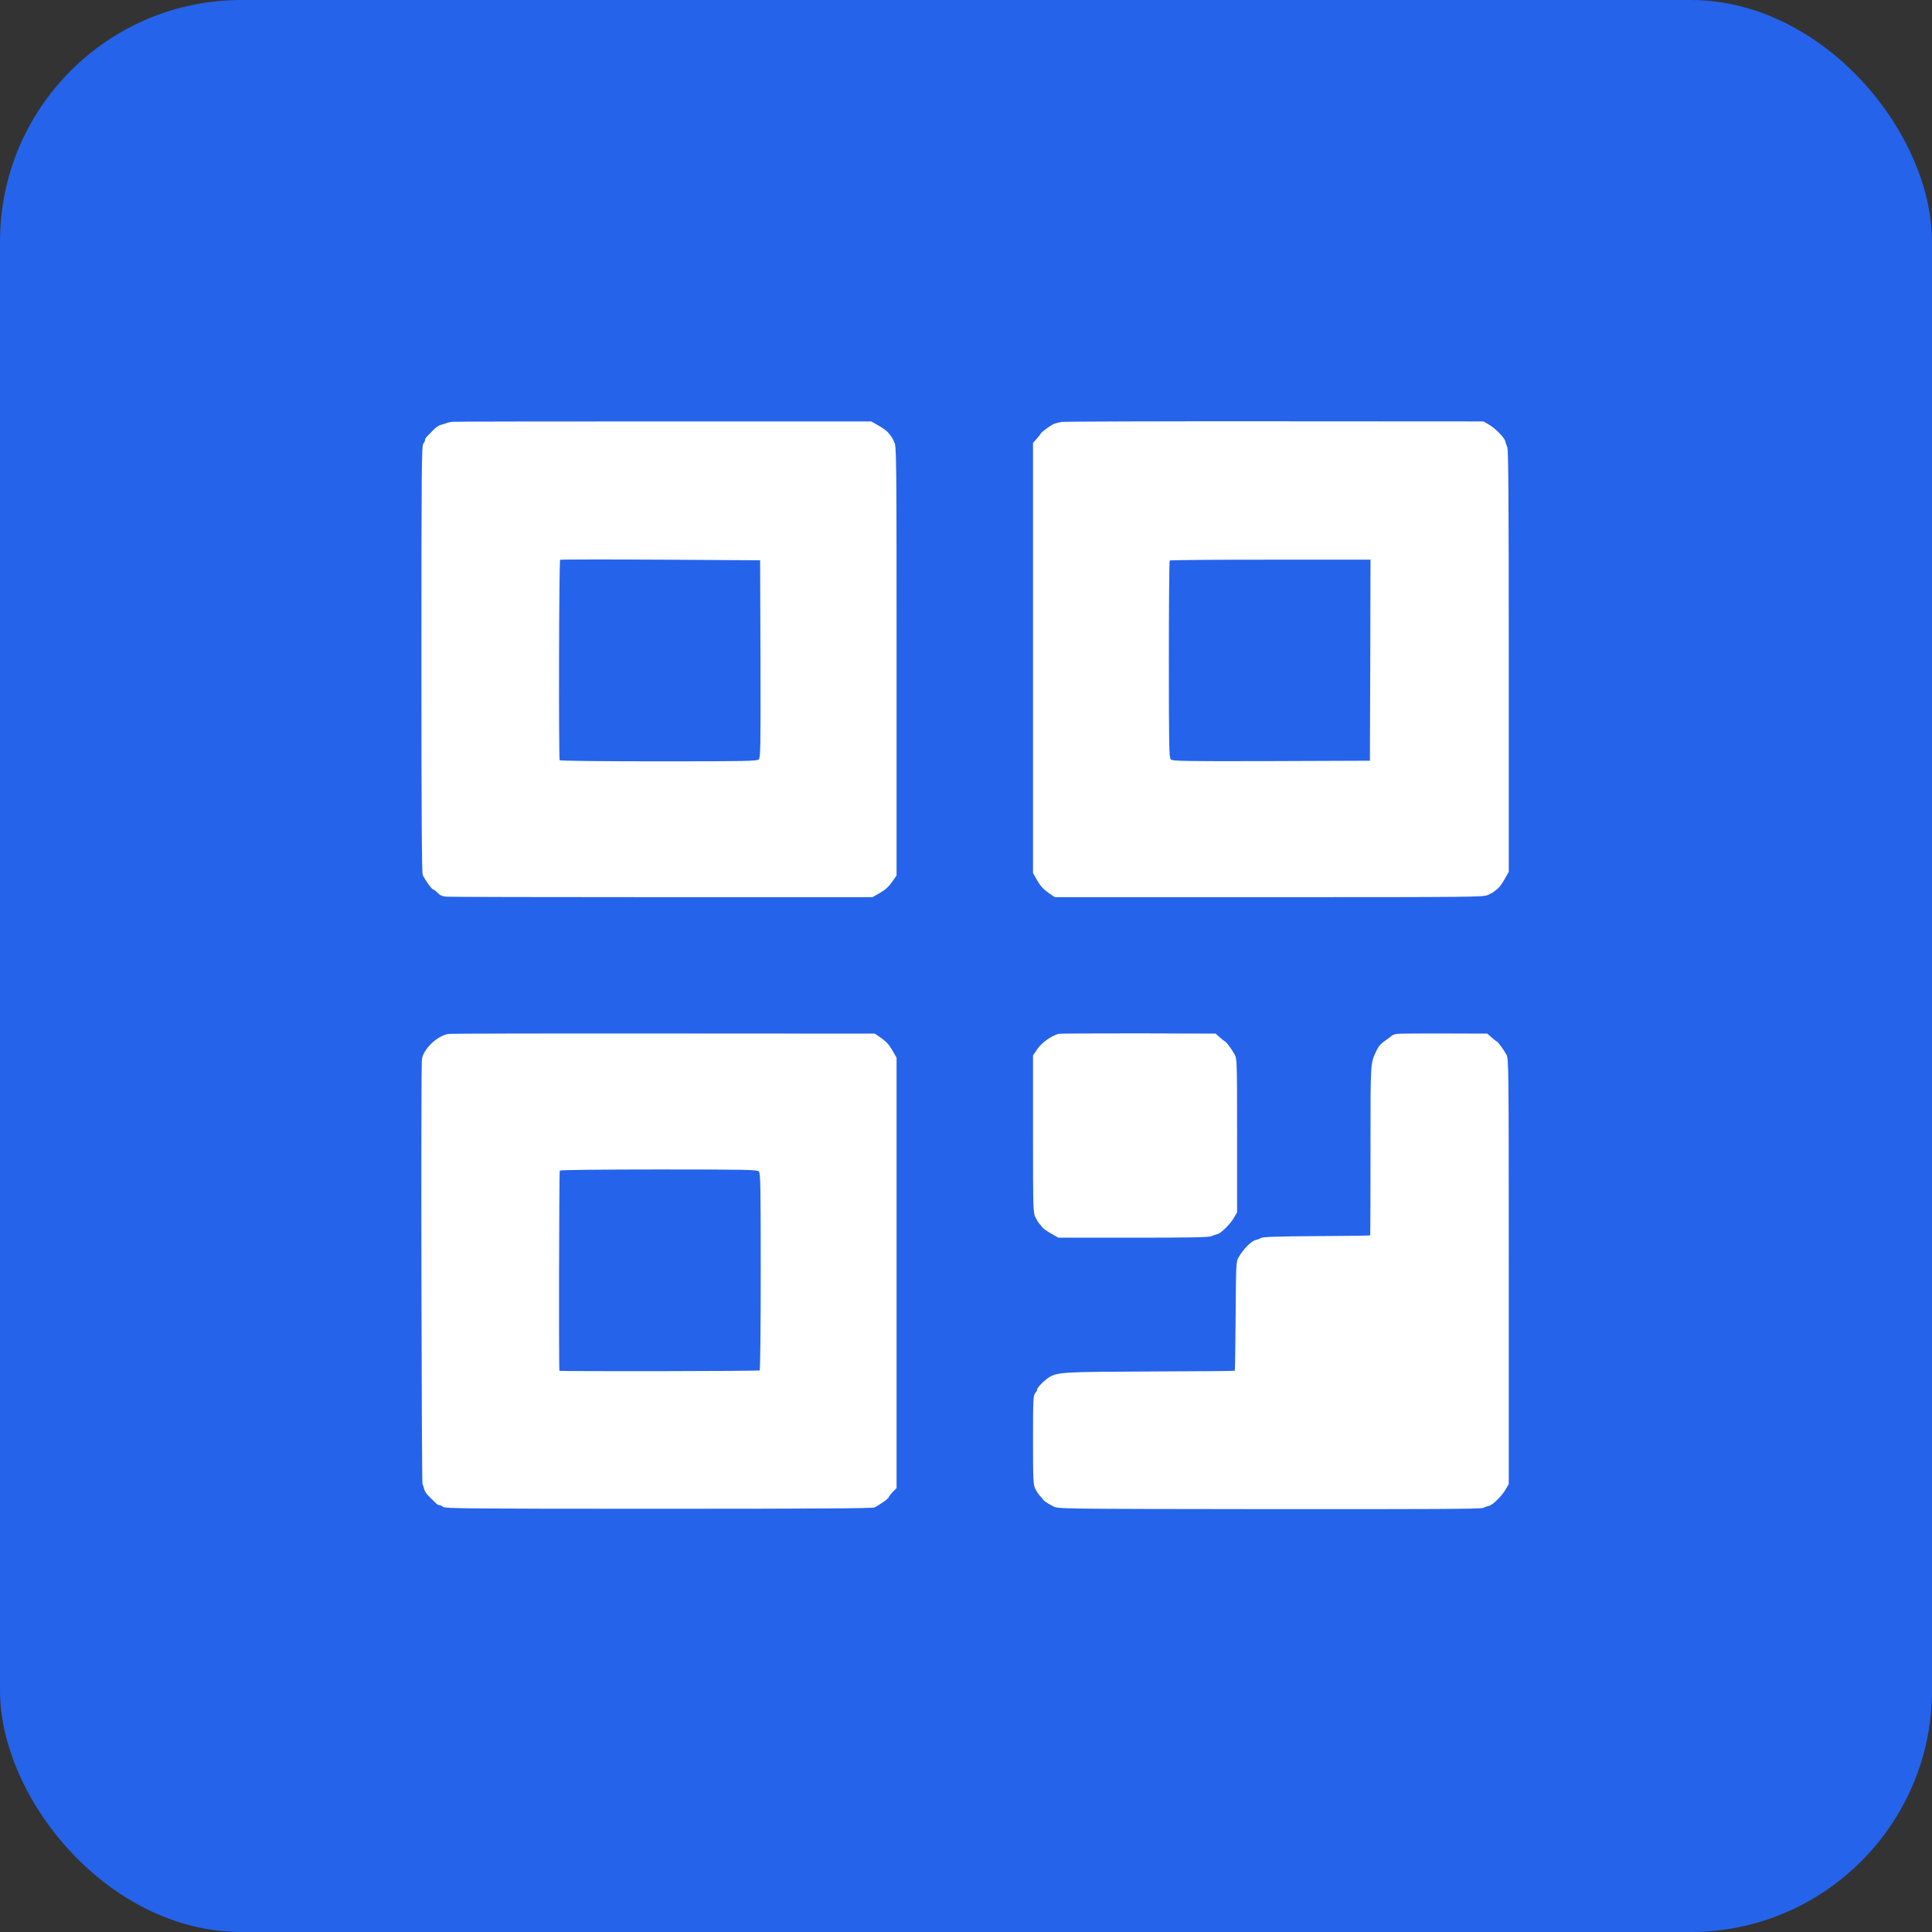
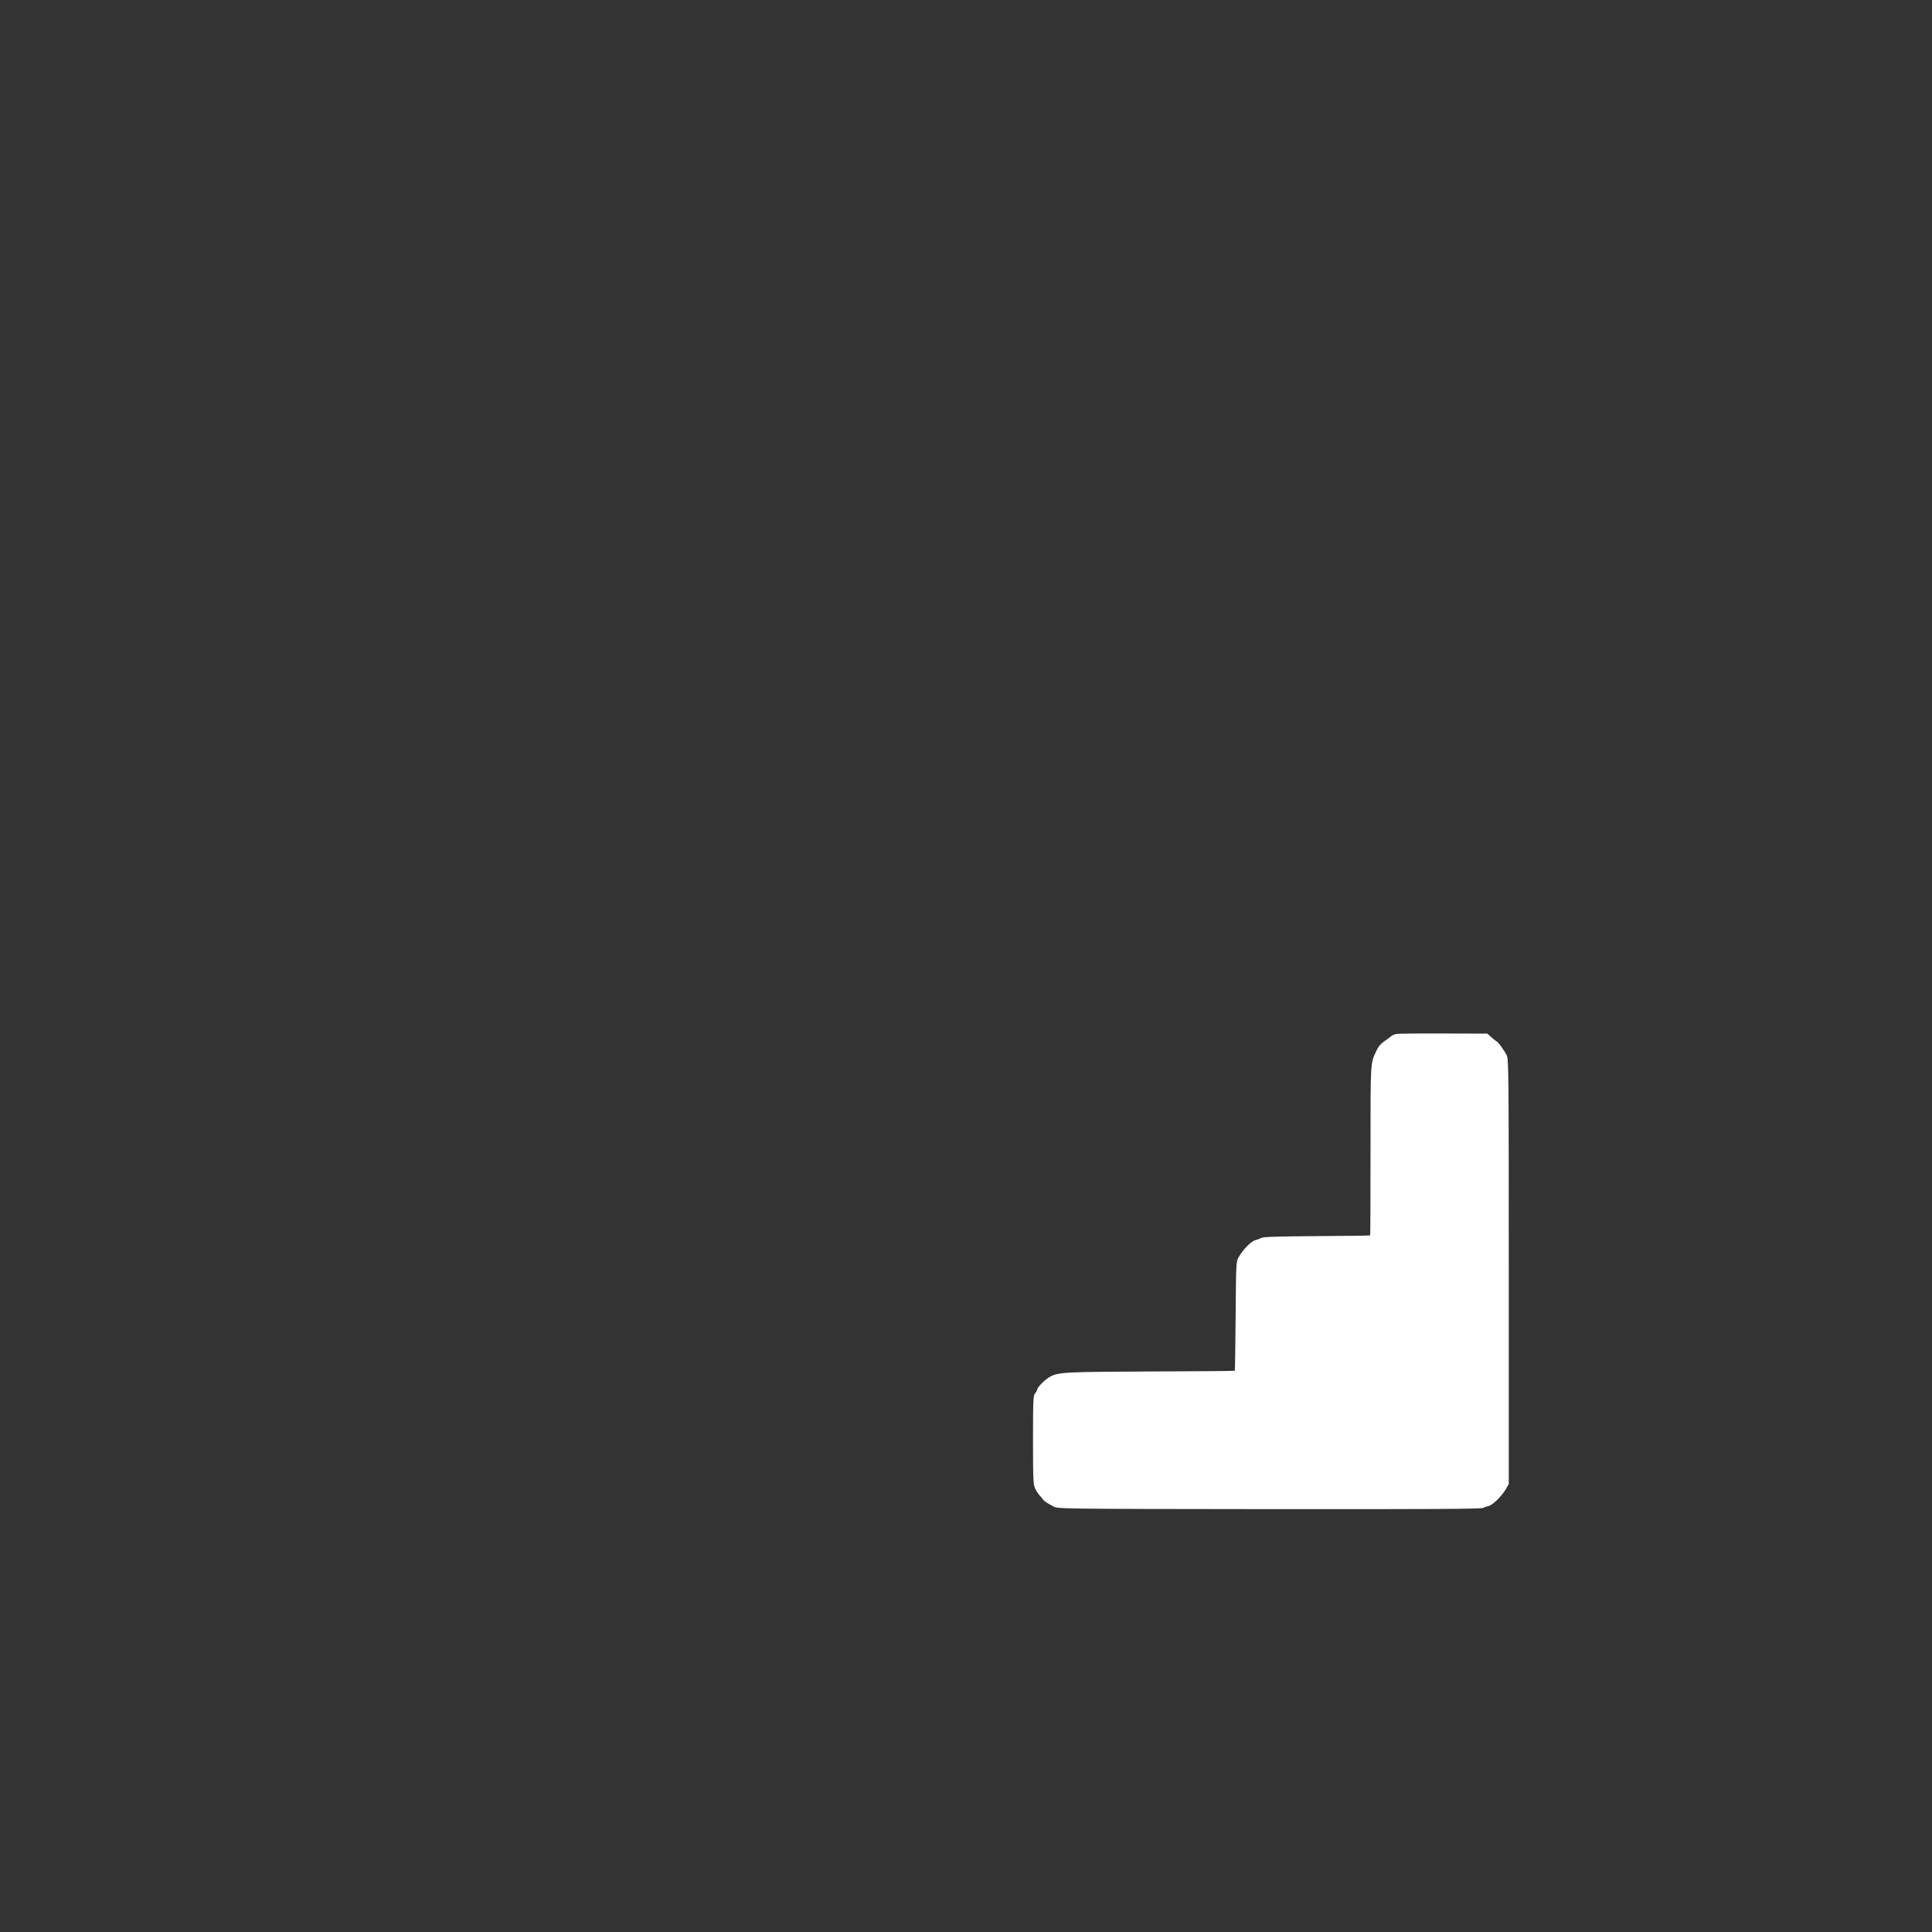
<svg xmlns="http://www.w3.org/2000/svg" version="1.0" width="32" height="32" viewBox="0 0 32 32" preserveAspectRatio="xMidYMid meet">
  <rect x="0" y="0" width="32" height="32" fill="#333333" stroke="none" />
-   <rect width="32" height="32" rx="4" ry="4" fill="#2563eb" />
  <g transform="translate(16,16) scale(0.002,-0.002) translate(-4770,-4695)" fill="#ffffff" stroke="none">
-     <path d="M520 9202 c-19 -1 -44 -7 -55 -12 -11 -4 -32 -11 -46 -14 -14 -3 -41 -22 -60 -42 -19 -20 -42 -43 -51 -52 -10 -9 -18 -23 -18 -31 0 -8 -7 -22 -15 -31 -13 -15 -15 -222 -15 -1784 0 -1273 3 -1774 11 -1789 24 -46 74 -116 85 -117 5 0 22 -13 37 -28 21 -22 39 -30 75 -33 26 -2 830 -4 1787 -4 l1740 0 62 35 c44 25 72 51 100 90 l38 55 0 1775 c0 1719 -1 1776 -19 1814 -10 22 -23 45 -28 50 -4 6 -16 20 -26 32 -9 12 -44 36 -77 55 l-60 34 -1715 0 c-943 0 -1731 -1 -1750 -3z m2548 -1964 c2 -732 0 -818 -14 -832 -14 -14 -101 -16 -829 -16 -487 0 -816 4 -820 9 -9 16 -6 1654 4 1660 5 3 380 4 833 1 l823 -5 3 -817z" />
-     <path d="M5565 9201 c-27 -4 -61 -13 -75 -20 -34 -19 -94 -64 -99 -74 -2 -5 -17 -25 -35 -45 l-31 -35 0 -1781 0 -1781 35 -62 c25 -44 51 -72 90 -100 l55 -38 1775 0 c1719 0 1776 1 1814 19 22 10 45 23 50 28 6 4 20 16 32 26 12 9 36 44 55 77 l34 60 0 1746 c0 1315 -3 1752 -12 1770 -6 13 -14 36 -17 50 -7 31 -85 110 -141 141 l-40 23 -1720 1 c-946 1 -1742 -2 -1770 -5z m2553 -1973 l-3 -833 -817 -3 c-732 -2 -818 0 -832 14 -14 14 -16 101 -16 828 0 447 3 816 7 819 3 4 379 7 835 7 l828 0 -2 -832z" />
-     <path d="M490 4133 c-94 -10 -215 -124 -226 -213 -9 -66 -3 -3502 5 -3518 6 -9 12 -29 15 -43 3 -14 22 -41 42 -60 20 -19 43 -42 52 -51 9 -10 23 -18 31 -18 8 0 22 -7 31 -15 14 -13 230 -15 1784 -15 1288 0 1773 3 1789 11 44 23 116 74 117 84 0 5 15 24 32 43 l33 33 0 1782 0 1782 -35 62 c-25 44 -51 72 -90 100 l-55 38 -1745 1 c-960 1 -1761 -1 -1780 -3z m2564 -1139 c14 -14 16 -103 16 -829 0 -481 -4 -816 -9 -819 -10 -7 -1652 -9 -1658 -3 -6 7 -3 1648 3 1658 3 5 363 9 819 9 726 0 815 -2 829 -16z" />
-     <path d="M5536 4133 c-59 -16 -136 -71 -173 -123 l-38 -55 0 -650 c0 -618 1 -652 19 -690 11 -22 25 -45 32 -53 8 -7 19 -21 26 -31 7 -10 40 -33 73 -52 l60 -34 621 0 c454 0 627 3 645 12 13 6 36 14 50 17 31 7 110 85 141 141 l23 40 0 635 c0 605 -1 637 -19 670 -23 42 -68 104 -79 109 -5 2 -25 17 -45 35 l-35 31 -641 2 c-353 0 -650 -1 -660 -4z" />
    <path d="M8341 4133 c-19 -2 -39 -10 -46 -16 -7 -7 -23 -19 -35 -27 -53 -36 -69 -53 -89 -93 -53 -111 -51 -80 -51 -831 0 -384 -1 -700 -3 -702 -2 -2 -201 -5 -443 -6 -317 -2 -445 -6 -459 -15 -11 -6 -31 -14 -45 -17 -37 -8 -105 -77 -144 -146 -19 -33 -20 -58 -23 -484 -2 -247 -5 -451 -7 -453 -2 -2 -315 -5 -697 -6 -714 -3 -764 -6 -834 -44 -38 -21 -105 -87 -105 -104 0 -7 -8 -21 -17 -32 -16 -17 -18 -51 -18 -386 0 -335 2 -369 18 -404 11 -22 27 -47 37 -57 10 -10 22 -24 26 -31 10 -15 27 -27 87 -59 37 -21 45 -21 1786 -23 1320 -1 1754 1 1772 10 13 6 36 14 50 17 31 7 110 85 141 141 l23 40 0 1760 c0 1710 -1 1761 -19 1795 -23 42 -68 104 -79 109 -5 2 -25 17 -45 35 l-35 31 -356 1 c-196 1 -371 -1 -390 -3z" />
  </g>
</svg>